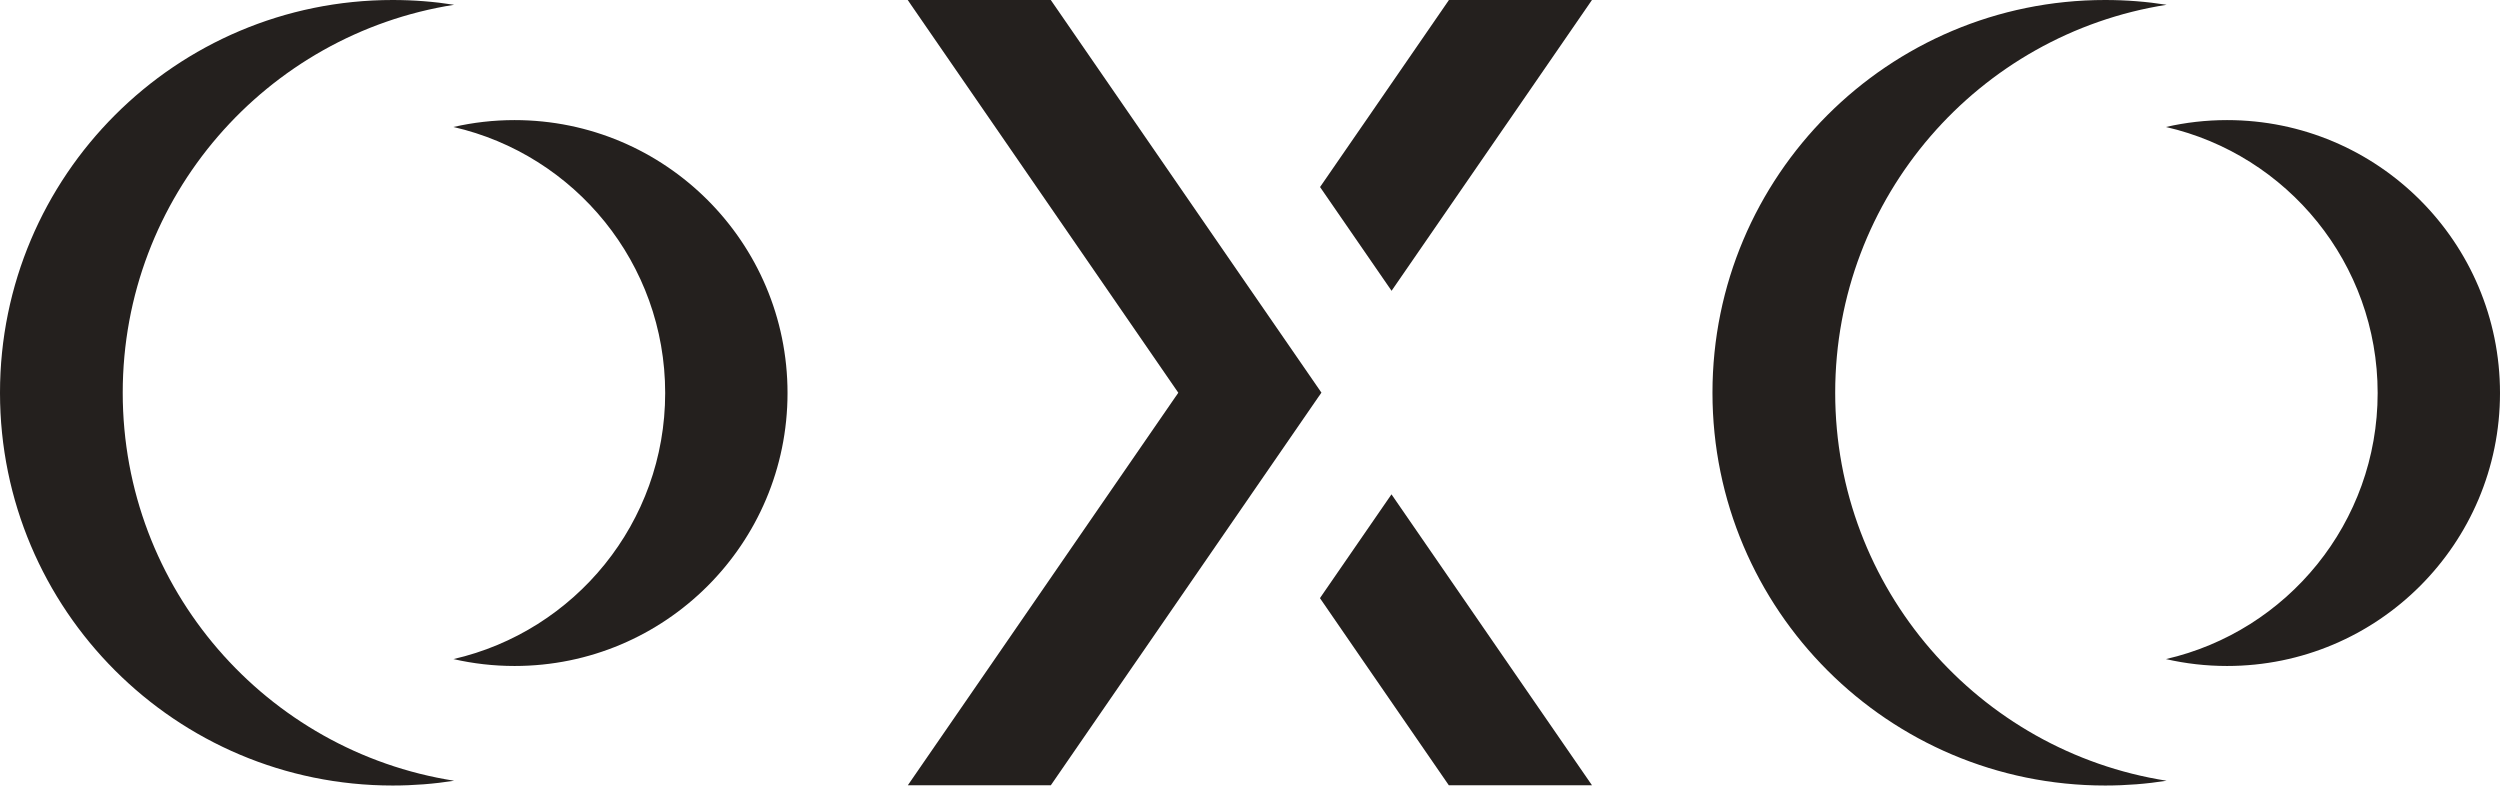
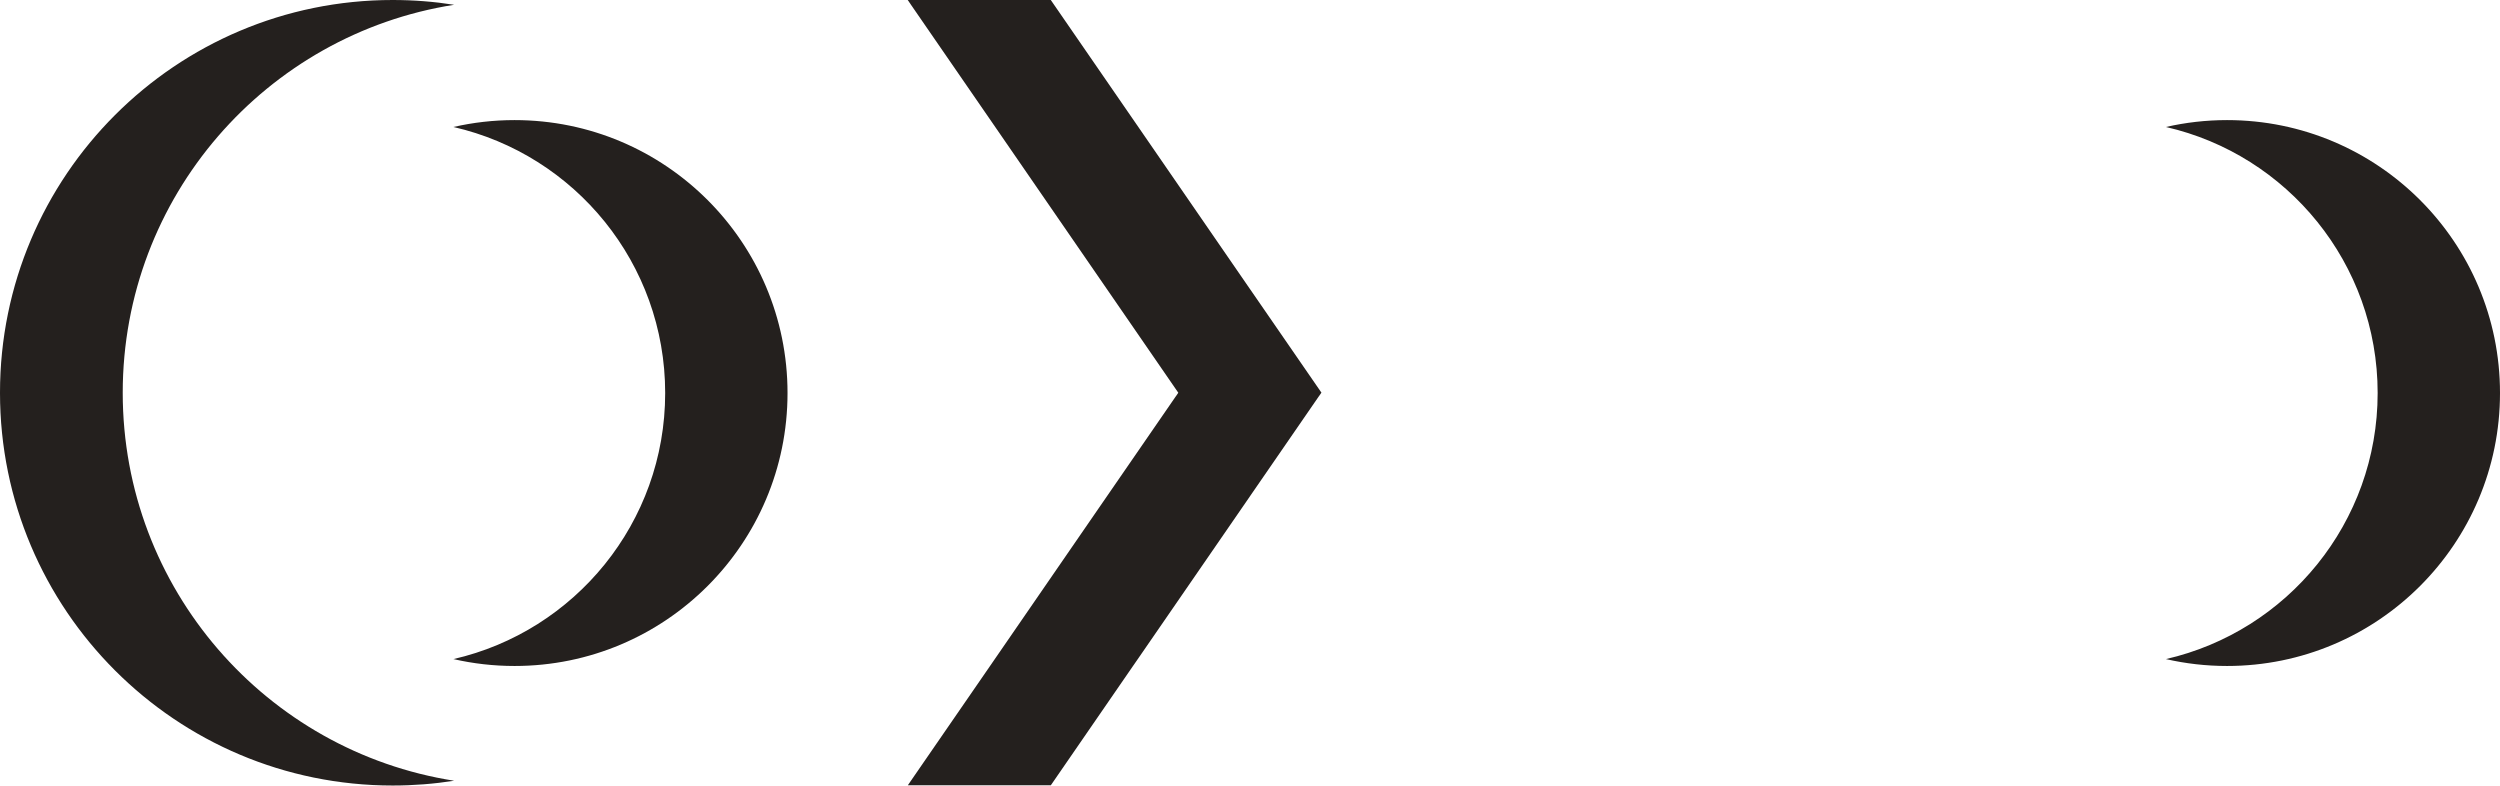
<svg xmlns="http://www.w3.org/2000/svg" id="Layer_1" x="0px" y="0px" viewBox="0 0 721.72 226.77" style="enable-background:new 0 0 721.72 226.77;" xml:space="preserve">
  <style type="text/css">	.st0{fill:#24201E;}</style>
  <polygon class="st0" points="381.48,113.35 381.48,113.35 381.46,113.38 380.8,114.34 380.71,114.45 380.58,114.64 361.22,142.73   360.81,143.33 328.84,189.73 327.1,192.24 303.45,226.57 303.44,226.57 303.37,226.7 262.09,226.7 262.19,226.54 263.02,225.33   285.83,192.24 287.56,189.73 316.92,147.1 339.42,114.45 339.51,114.34 340.16,113.38 287.54,36.99 263.02,1.42 262.21,0.23   262.19,0.2 262.05,0 303.35,0 328.85,36.99 328.85,36.99 360.83,83.41 361.24,84 " />
-   <polygon class="st0" points="459.59,226.7 418.26,226.7 392.79,189.73 381.06,172.68 381.46,172.08 401.69,142.73 401.71,142.72   420.61,170.14 434.1,189.73 " />
-   <polygon class="st0" points="459.58,0 435.71,34.66 434.09,37 401.73,83.95 381.5,54.6 381.17,54.12 381.08,54 392.8,37   394.42,34.66 417.75,0.79 418.29,0 " />
  <path class="st0" d="M227.35,113.46c0,43.52-35.28,78.8-78.8,78.8c-6.07,0-11.98-0.69-17.65-1.99  c35.01-8.02,61.13-39.36,61.13-76.81s-26.12-68.79-61.13-76.8c5.68-1.3,11.58-1.99,17.65-1.99  C192.07,34.67,227.35,69.94,227.35,113.46" />
  <path class="st0" d="M131.11,225.39c-5.78,0.91-11.7,1.38-17.73,1.38C50.77,226.77,0,176.01,0,113.38S50.77,0,113.38,0  c6.03,0,11.95,0.47,17.73,1.38c-54.21,8.51-95.68,55.41-95.68,112S76.9,216.89,131.11,225.39" />
  <path class="st0" d="M721.72,113.46c0,43.52-35.28,78.8-78.8,78.8c-6.07,0-11.98-0.69-17.65-1.99  c35.01-8.02,61.13-39.36,61.13-76.81s-26.12-68.79-61.13-76.8c5.68-1.3,11.58-1.99,17.65-1.99  C686.44,34.67,721.72,69.94,721.72,113.46" />
-   <path class="st0" d="M625.48,225.39c-5.78,0.91-11.7,1.38-17.73,1.38c-62.61,0-113.38-50.77-113.38-113.39S545.12,0,607.75,0  c6.03,0,11.95,0.47,17.73,1.38c-54.21,8.49-95.68,55.41-95.68,112S571.27,216.89,625.48,225.39" />
</svg>